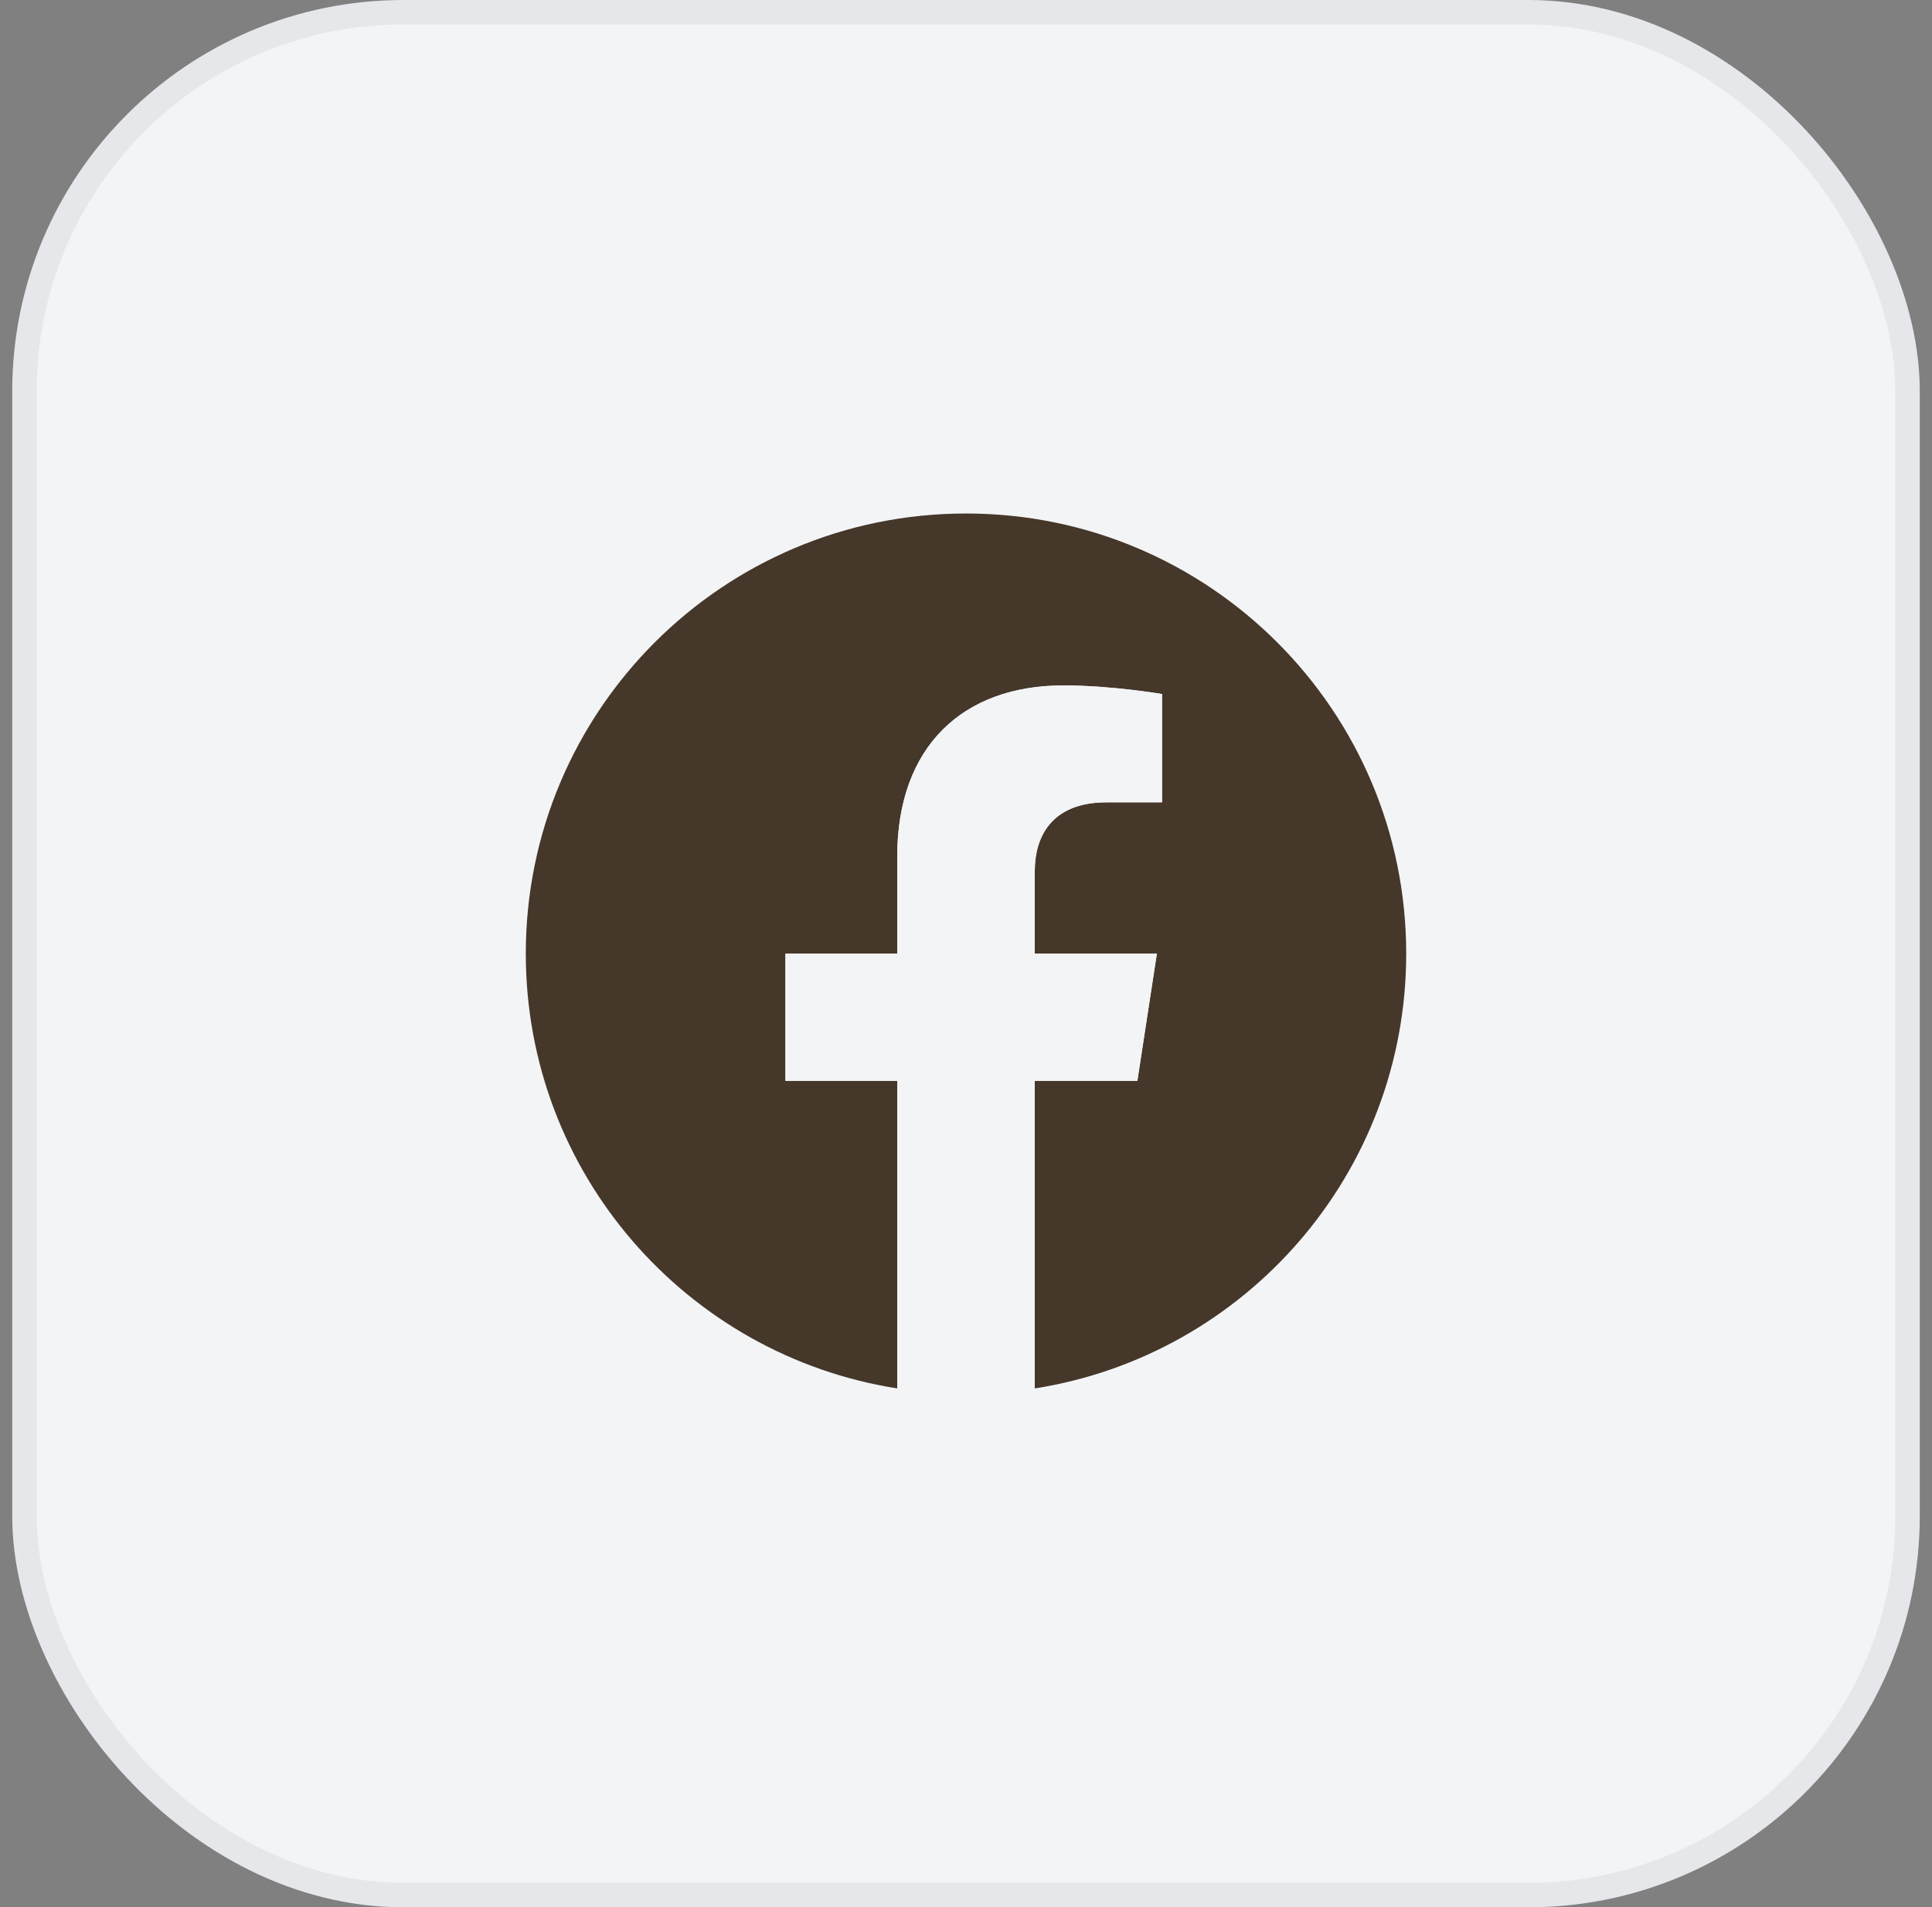
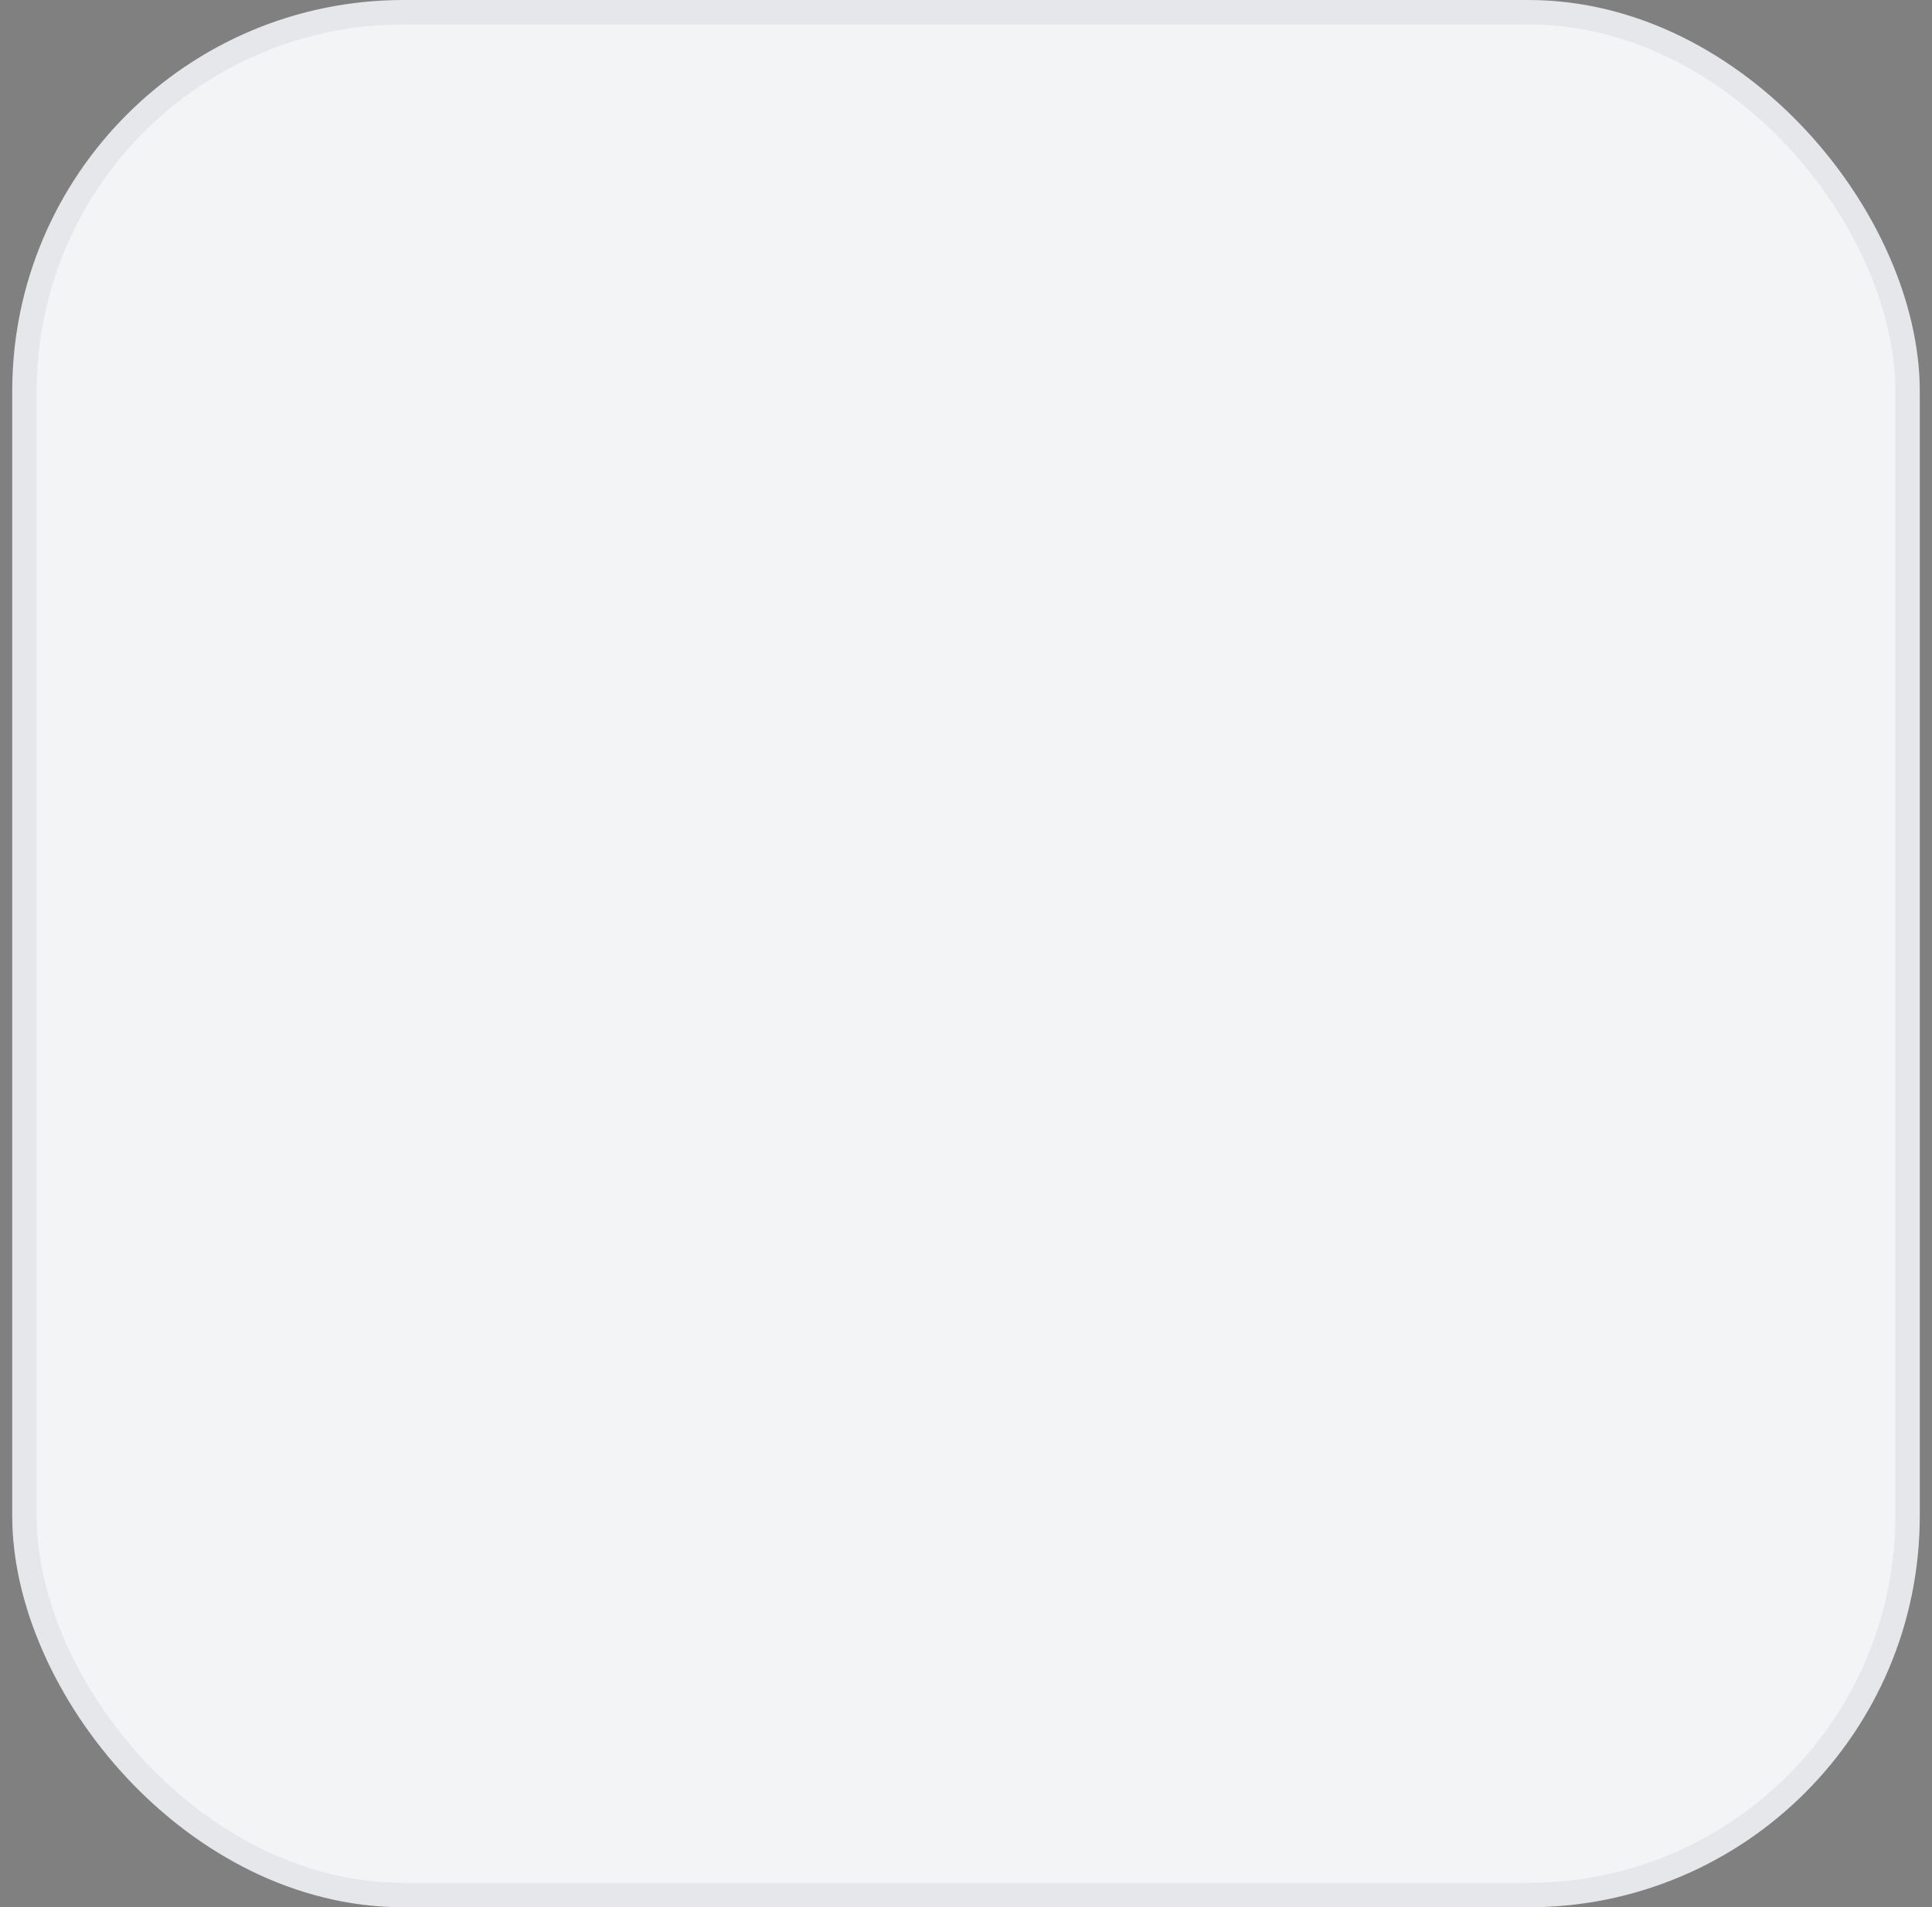
<svg xmlns="http://www.w3.org/2000/svg" width="79" height="78" viewBox="0 0 79 78" fill="none">
  <rect x="0" y="0" width="79" height="78" fill="#808080" stroke="none" />
  <rect x="1" y="0.5" width="77" height="77" rx="15.5" fill="#F3F4F6" />
  <rect x="1" y="0.5" width="77" height="77" rx="15.5" stroke="#E5E7EB" />
-   <path d="M57.5 39C57.5 29.059 49.441 21 39.5 21C29.559 21 21.5 29.059 21.5 39C21.5 47.984 28.082 55.431 36.688 56.781V44.203H32.117V39H36.688V35.034C36.688 30.523 39.375 28.031 43.486 28.031C45.455 28.031 47.516 28.383 47.516 28.383V32.812H45.246C43.01 32.812 42.312 34.2 42.312 35.625V39H47.305L46.507 44.203H42.312V56.781C50.918 55.431 57.5 47.984 57.5 39Z" fill="#453729" />
  <path d="M46.507 44.203L47.305 39H42.312V35.625C42.312 34.202 43.01 32.812 45.246 32.812H47.516V28.383C47.516 28.383 45.456 28.031 43.486 28.031C39.375 28.031 36.688 30.523 36.688 35.034V39H32.117V44.203H36.688V56.781C38.551 57.073 40.449 57.073 42.312 56.781V44.203H46.507Z" fill="#F3F4F6" />
</svg>